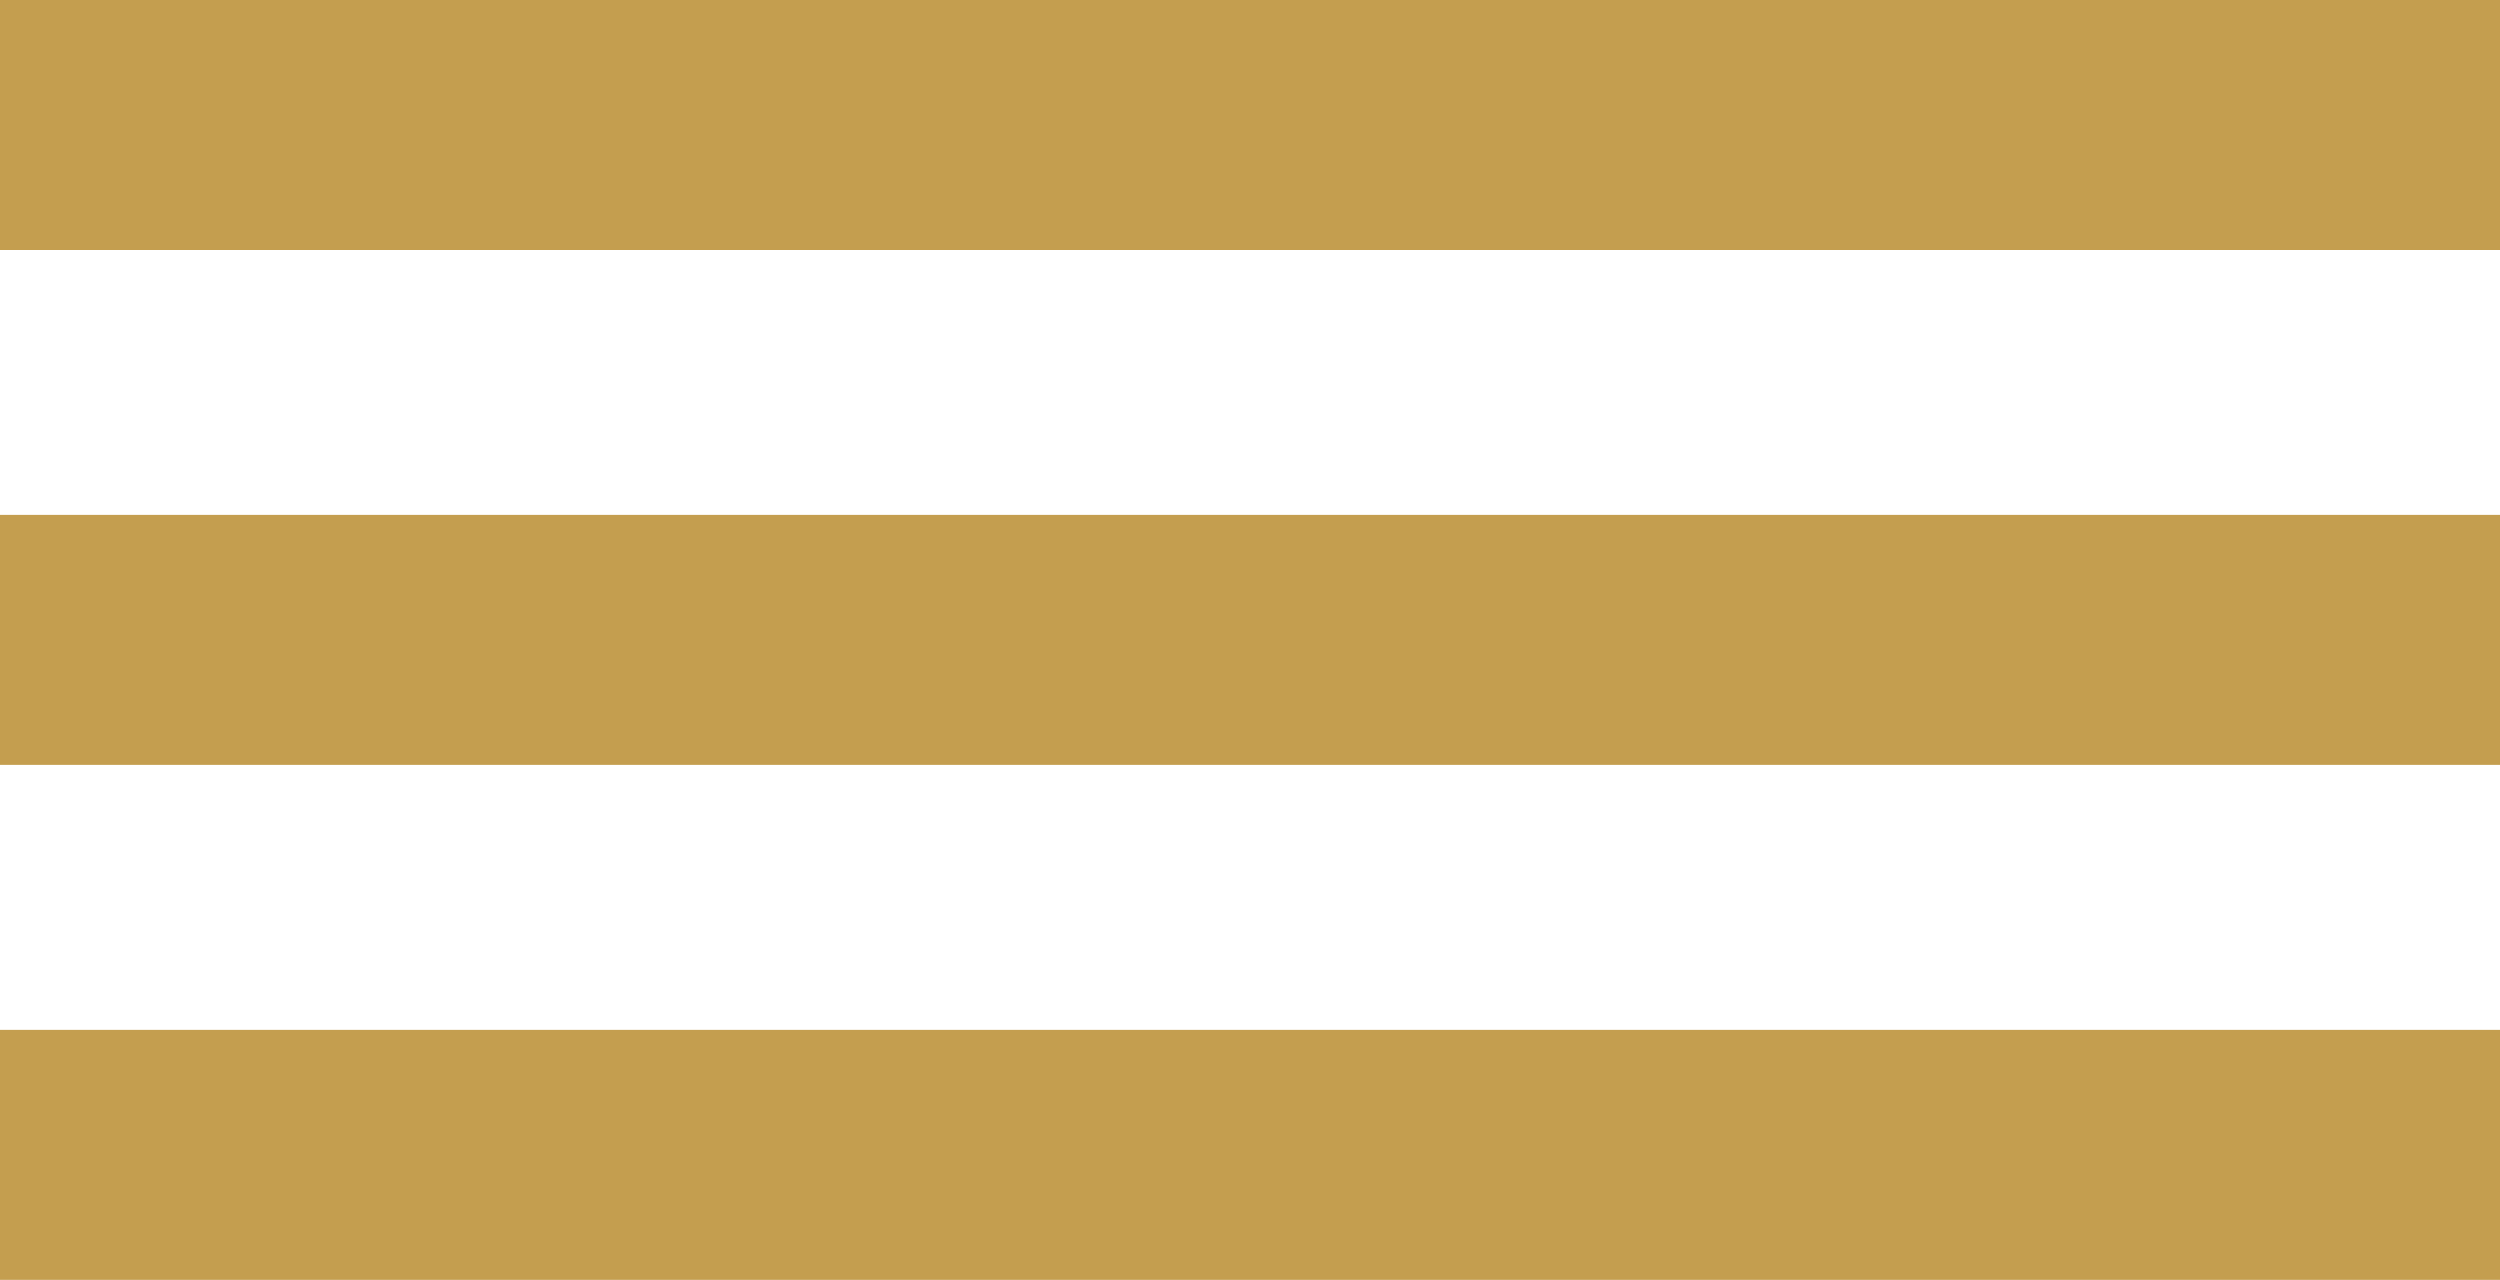
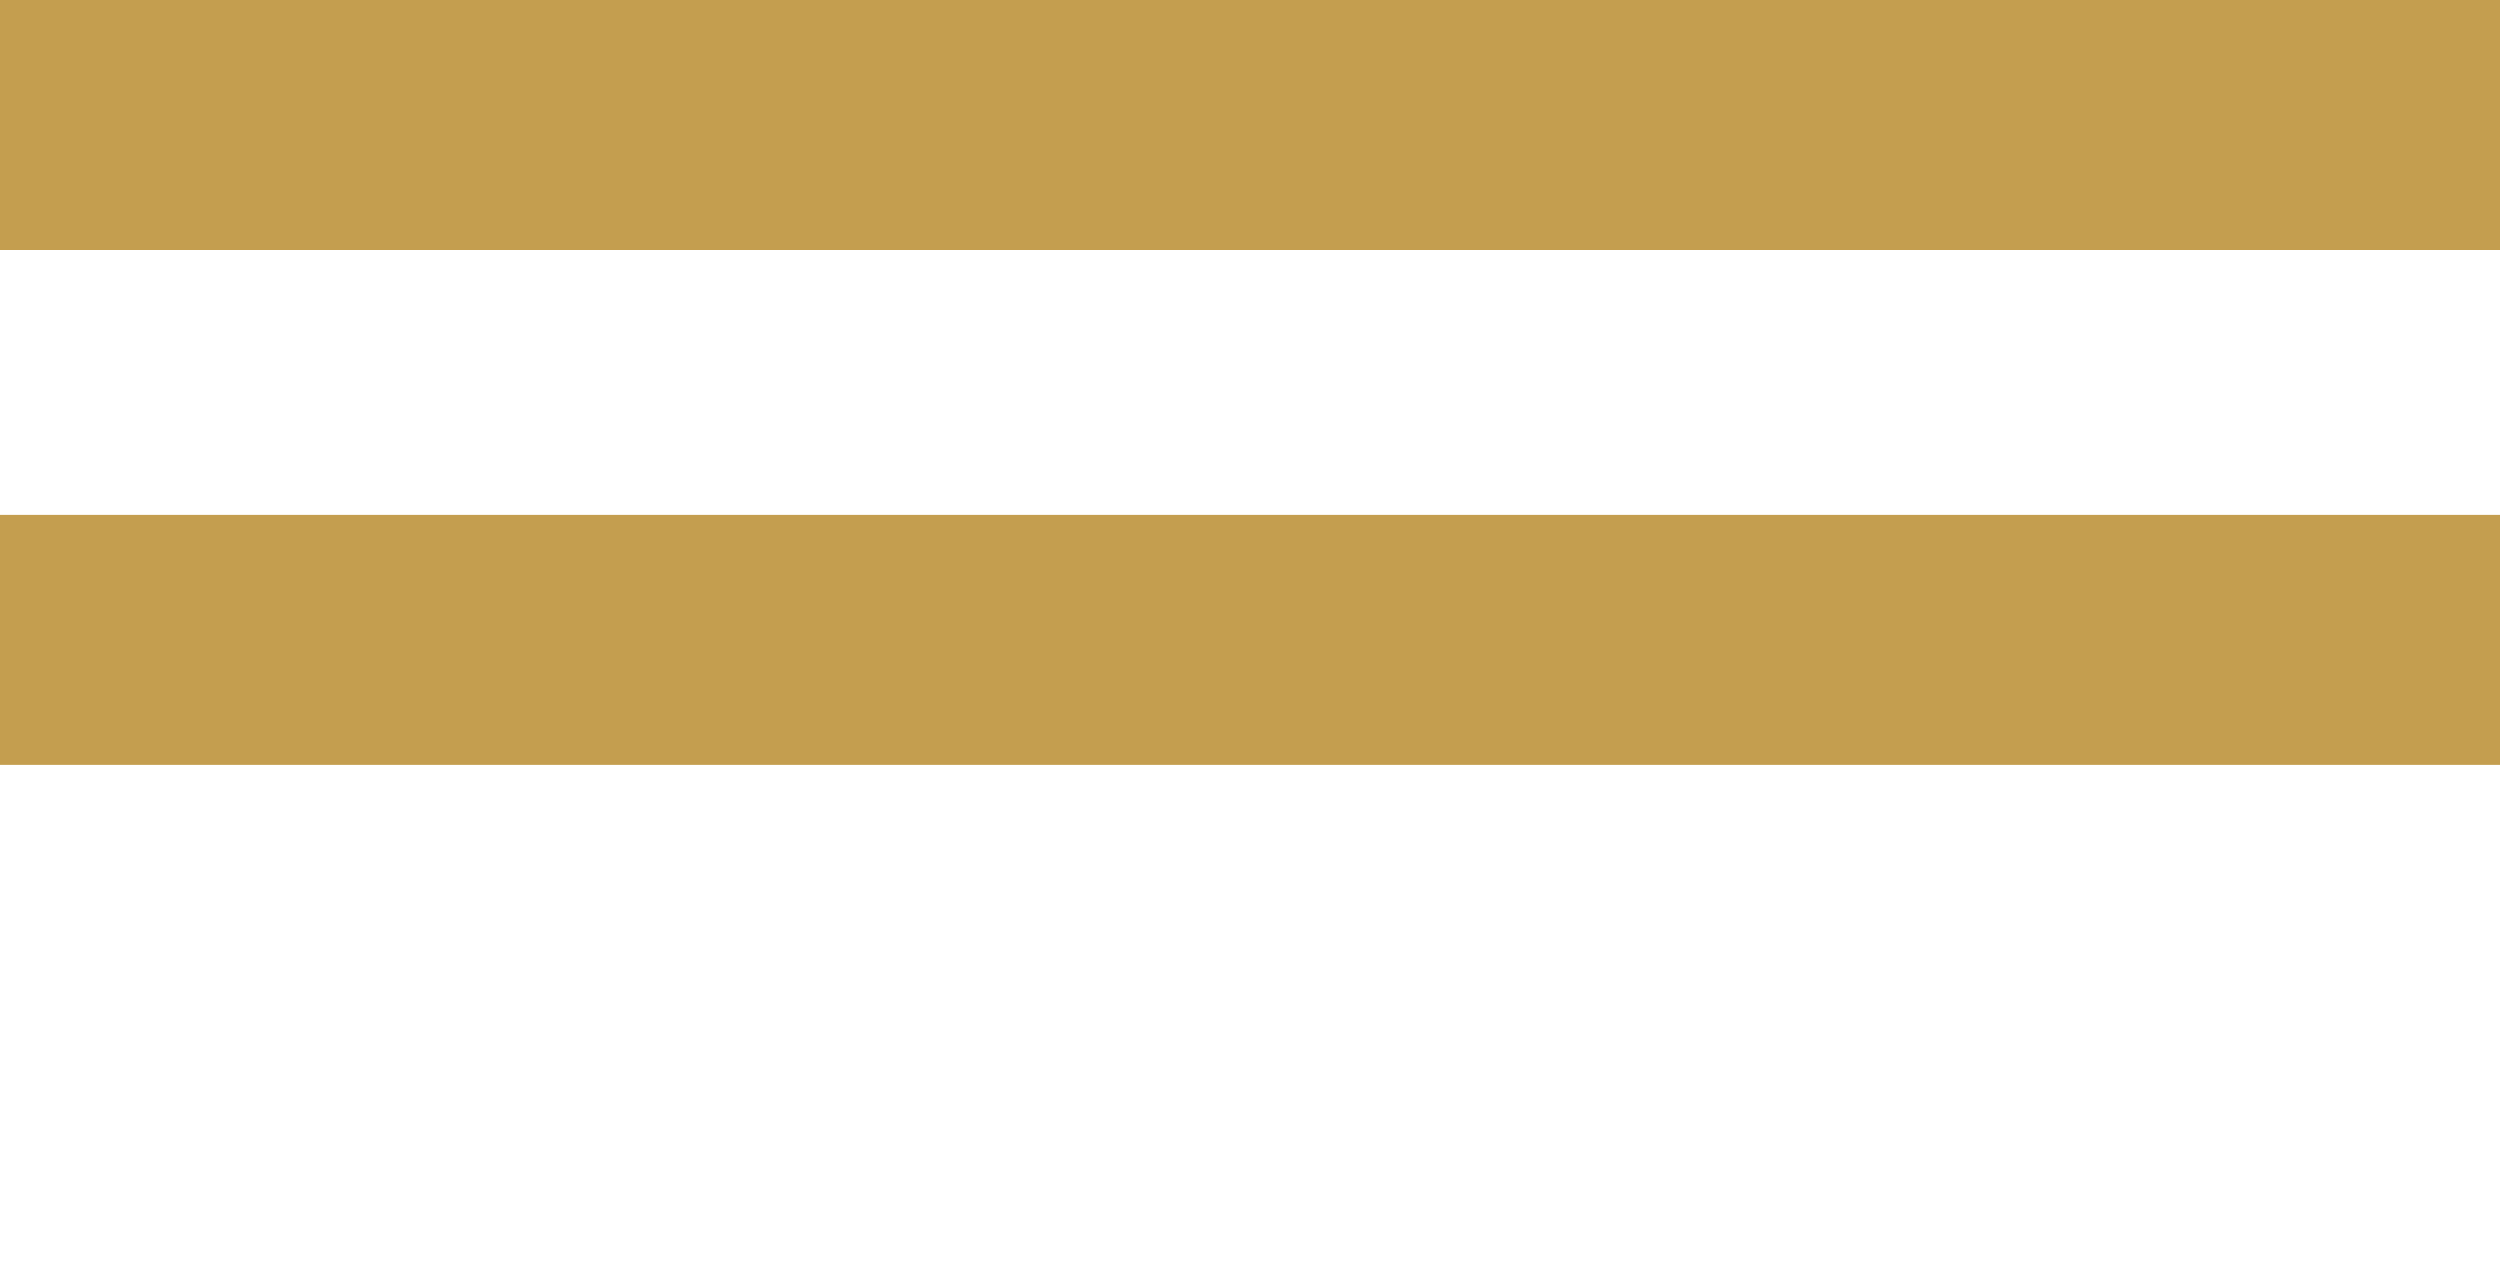
<svg xmlns="http://www.w3.org/2000/svg" id="Слой_1" data-name="Слой 1" viewBox="0 0 200 102.39">
  <defs>
    <style>.cls-1{fill:#c49e4f;}</style>
  </defs>
  <rect class="cls-1" width="200" height="20" />
  <rect class="cls-1" y="41.19" width="200" height="20" />
-   <rect class="cls-1" y="82.39" width="200" height="20" />
</svg>